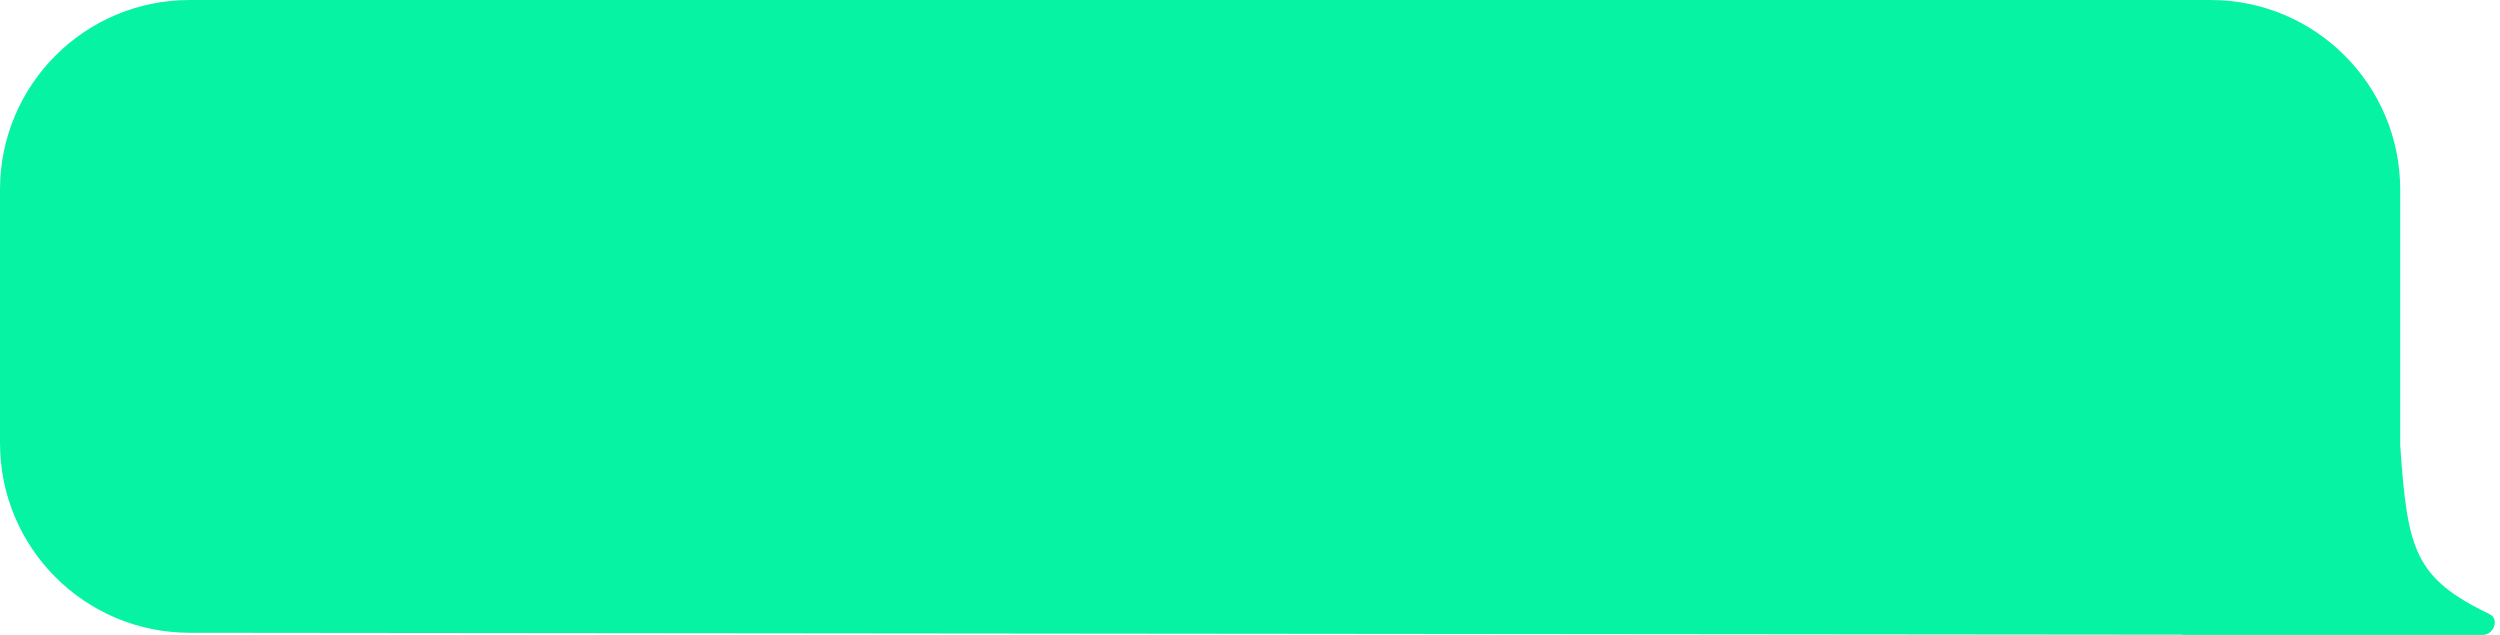
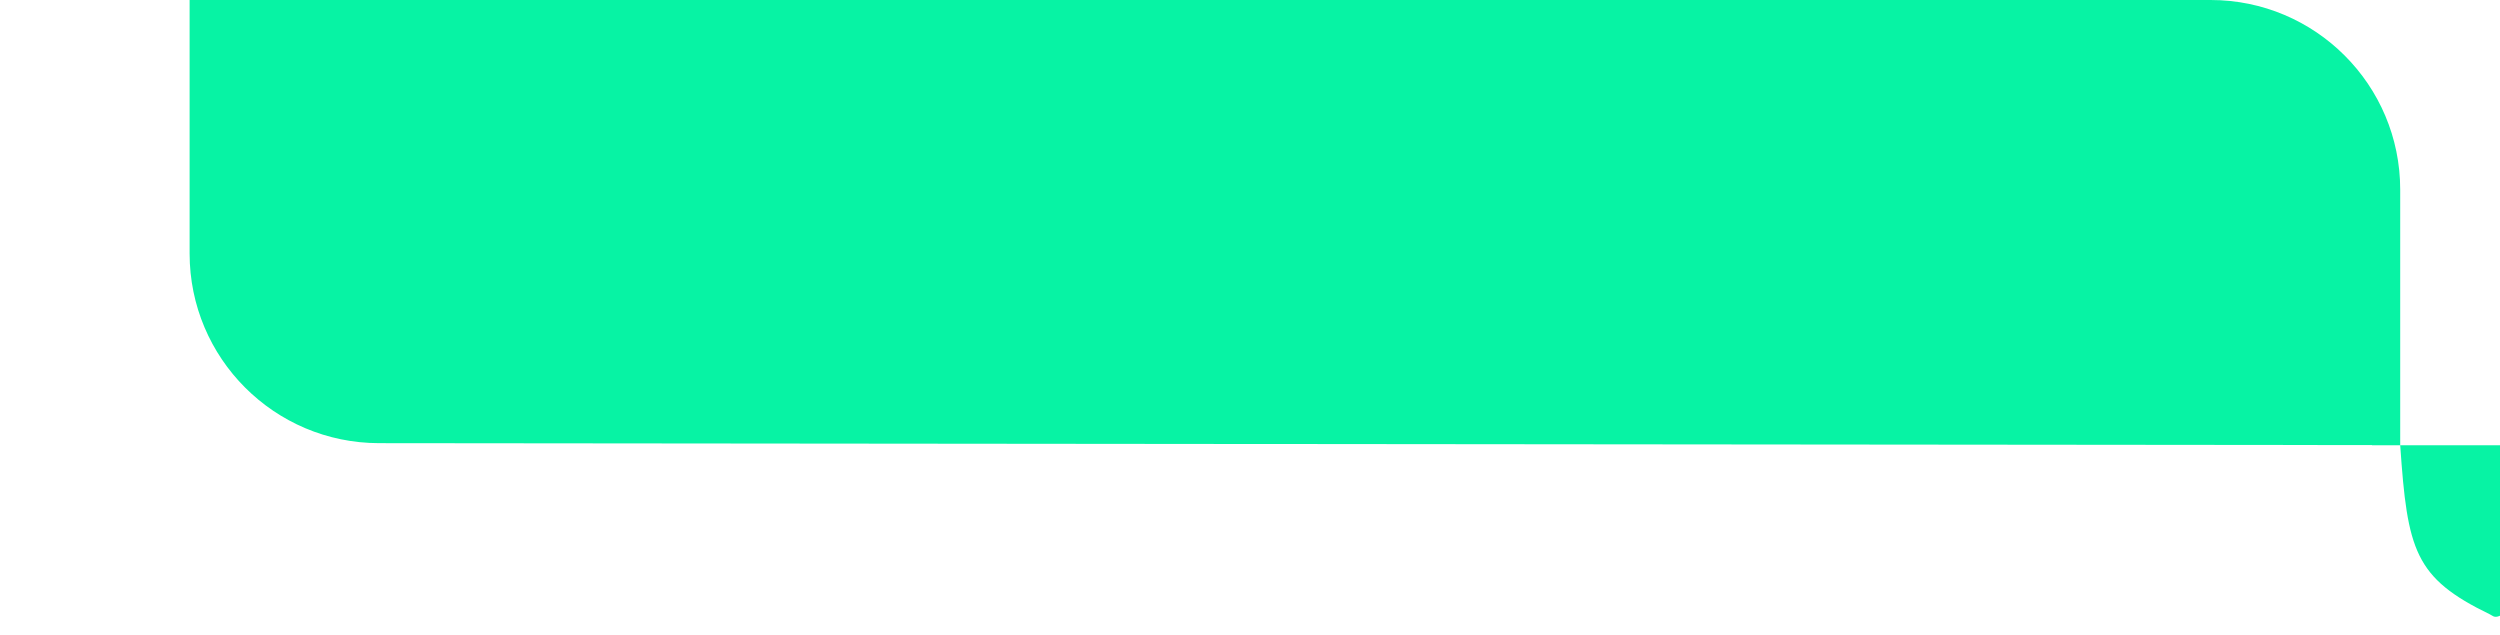
<svg xmlns="http://www.w3.org/2000/svg" fill="#000000" height="125.4" preserveAspectRatio="xMidYMid meet" version="1" viewBox="0.0 0.0 493.5 125.4" width="493.5" zoomAndPan="magnify">
  <g id="change1_1">
-     <path d="M491.48,121.26c-14.84-7.19-16.26-12.59-17.68-33.4V37.43C473.8,16.76,457.04,0,436.37,0H37.43 C16.76,0,0,16.76,0,37.43v50.05c0,20.66,16.74,37.41,37.39,37.43l393.41,0.38c0,0.03,0.01,0.04,0.06,0.04l59.19,0 C492.25,125.37,493.45,122.22,491.48,121.26z" fill="#07f3a4" />
+     <path d="M491.48,121.26c-14.84-7.19-16.26-12.59-17.68-33.4V37.43C473.8,16.76,457.04,0,436.37,0H37.43 v50.05c0,20.66,16.74,37.41,37.39,37.43l393.41,0.38c0,0.03,0.01,0.04,0.06,0.04l59.19,0 C492.25,125.37,493.45,122.22,491.48,121.26z" fill="#07f3a4" />
  </g>
</svg>